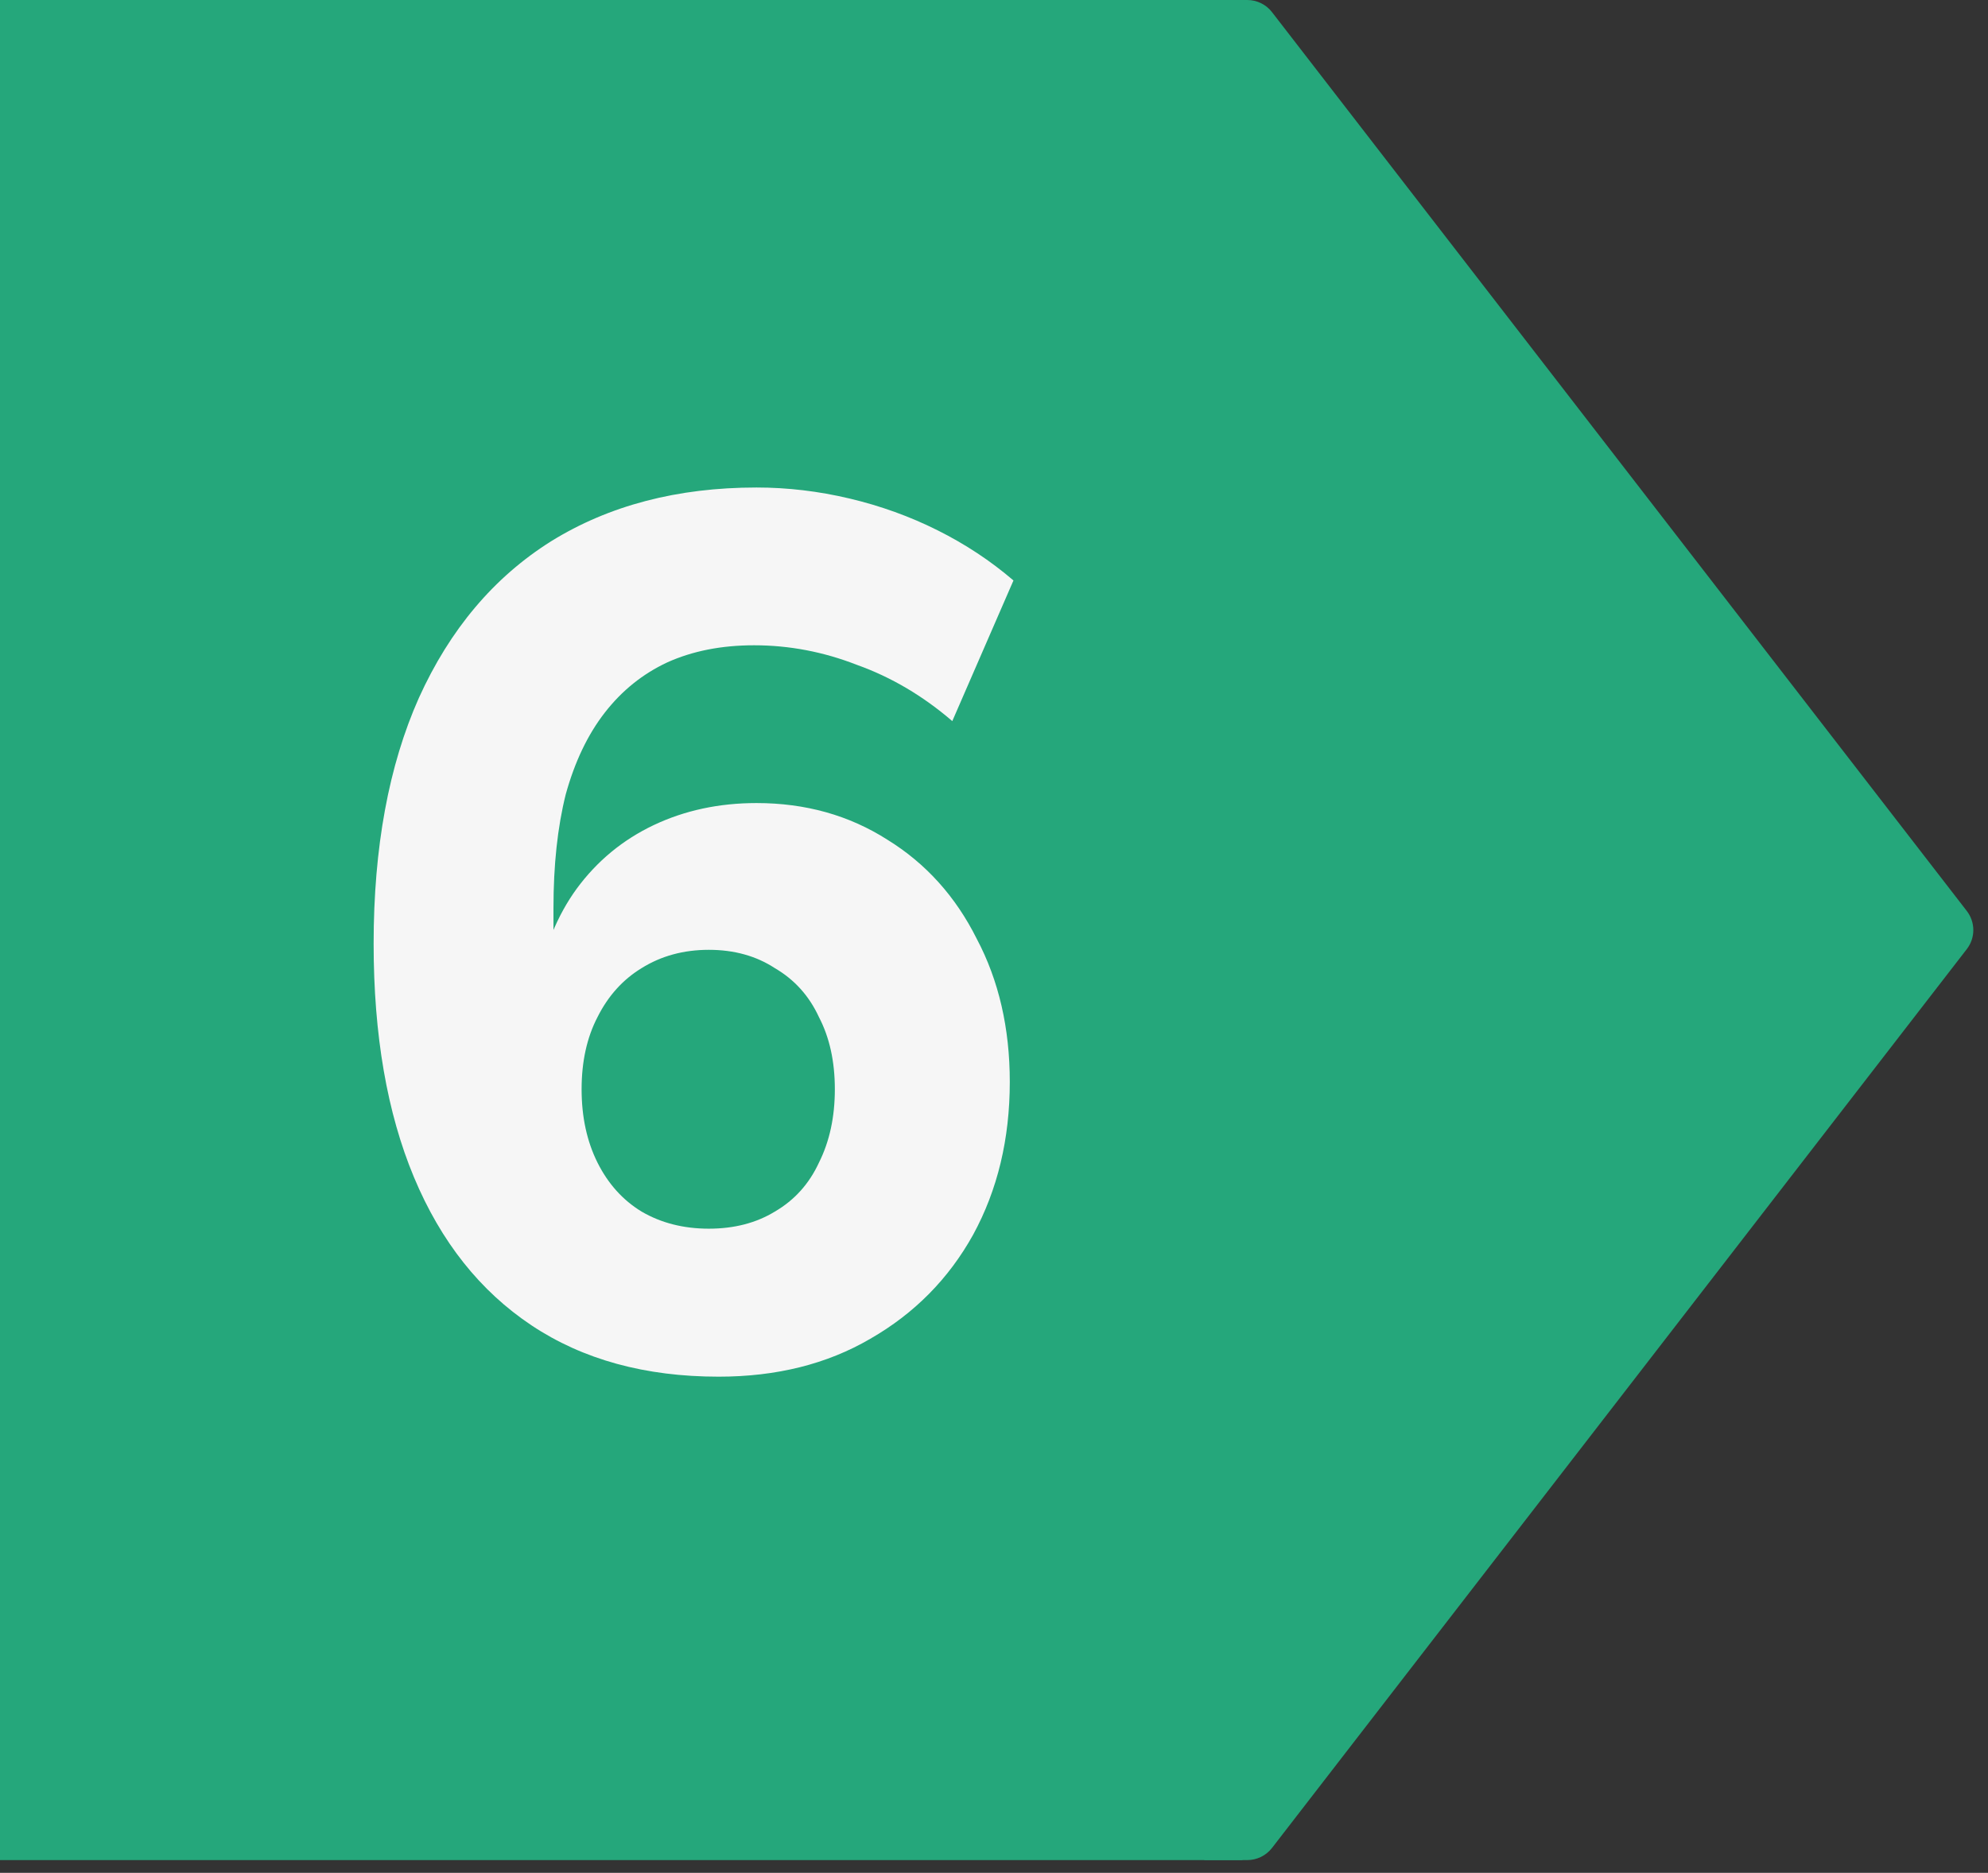
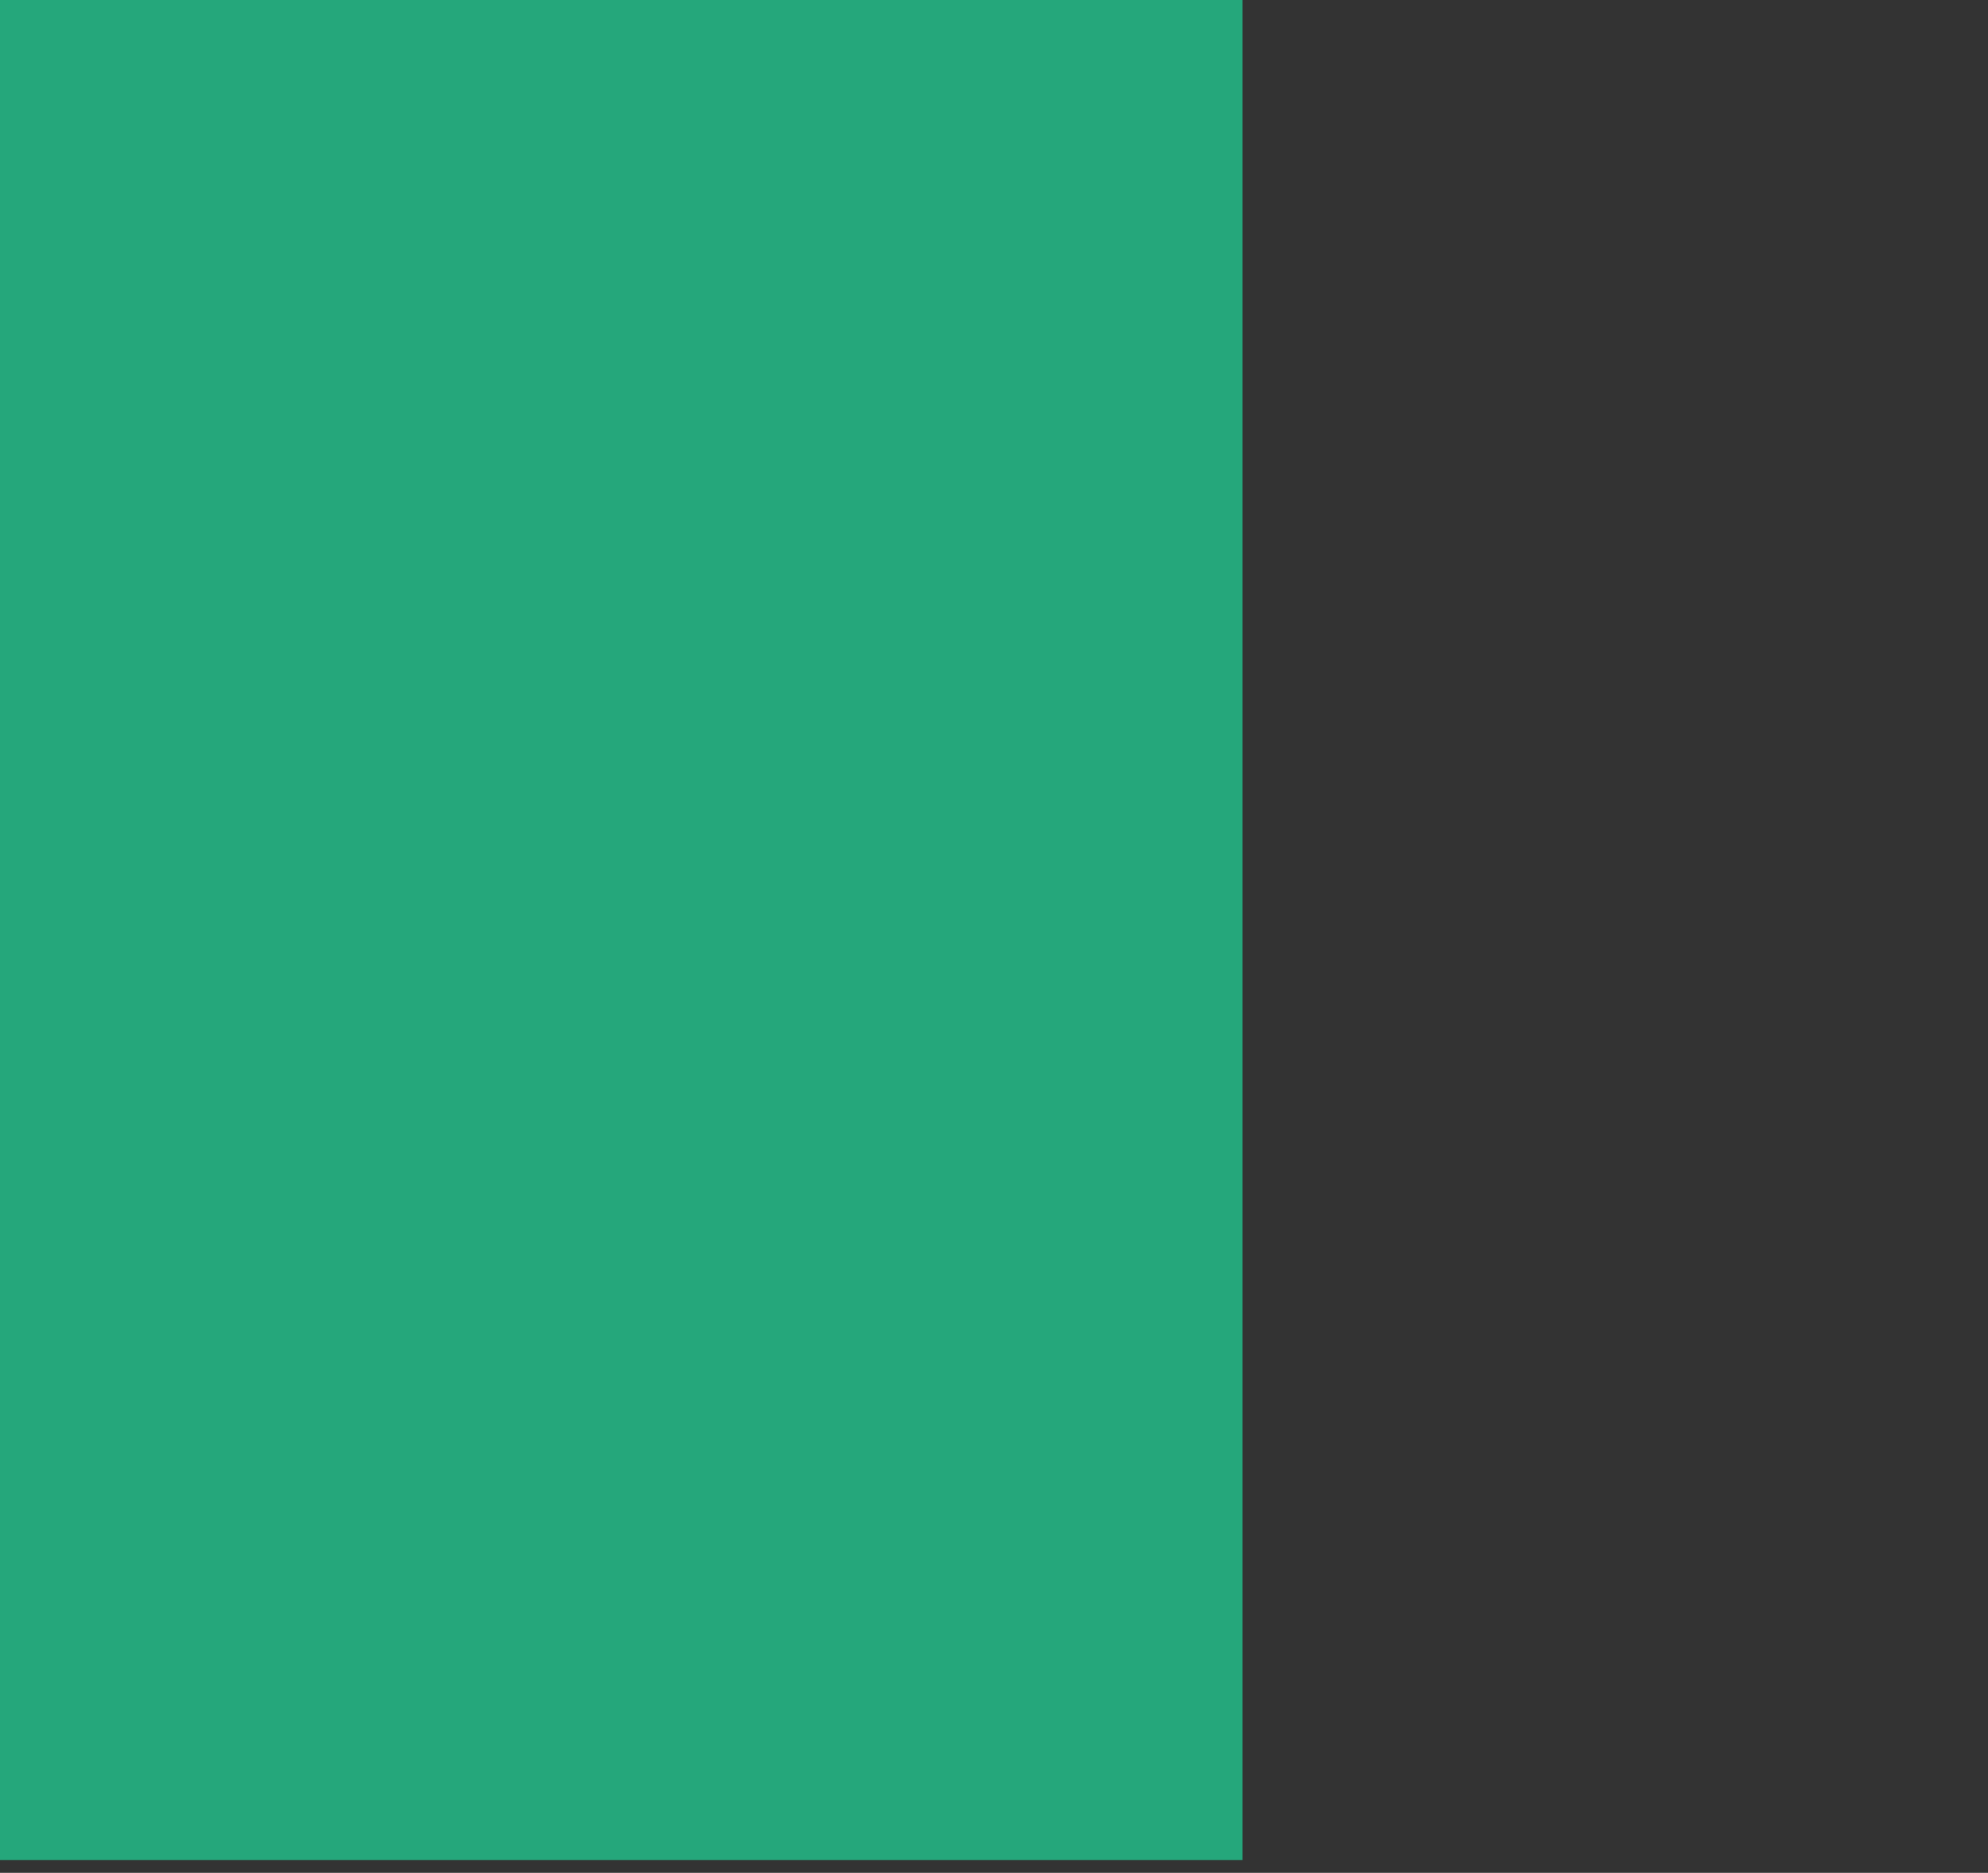
<svg xmlns="http://www.w3.org/2000/svg" width="52" height="49" viewBox="0 0 52 49" fill="none">
  <rect x="0" y="0" width="52" height="49" fill="#333333" stroke="none" />
  <rect width="32.5" height="48.667" fill="#25A77B" />
-   <path d="M18.797 36.019C16.877 36.019 15.245 35.571 13.901 34.675C12.557 33.779 11.533 32.488 10.829 30.803C10.125 29.118 9.773 27.08 9.773 24.691C9.773 22.174 10.168 20.03 10.957 18.259C11.768 16.467 12.92 15.102 14.413 14.163C15.928 13.224 17.72 12.755 19.789 12.755C20.6 12.755 21.411 12.851 22.221 13.043C23.032 13.235 23.8 13.512 24.525 13.875C25.251 14.238 25.912 14.675 26.509 15.187L24.909 18.867C24.141 18.206 23.309 17.715 22.413 17.395C21.539 17.054 20.643 16.883 19.725 16.883C18.872 16.883 18.115 17.032 17.453 17.331C16.813 17.63 16.269 18.067 15.821 18.643C15.373 19.219 15.032 19.934 14.797 20.787C14.584 21.64 14.477 22.632 14.477 23.763V25.843H14.029C14.221 24.819 14.573 23.955 15.085 23.251C15.619 22.526 16.291 21.971 17.101 21.587C17.912 21.203 18.808 21.011 19.789 21.011C21.069 21.011 22.211 21.331 23.213 21.971C24.216 22.59 24.995 23.454 25.549 24.563C26.125 25.651 26.413 26.899 26.413 28.307C26.413 29.8 26.093 31.134 25.453 32.307C24.813 33.459 23.917 34.366 22.765 35.027C21.635 35.688 20.312 36.019 18.797 36.019ZM18.541 32.147C19.203 32.147 19.779 31.998 20.269 31.699C20.781 31.4 21.165 30.974 21.421 30.419C21.699 29.864 21.837 29.224 21.837 28.499C21.837 27.774 21.699 27.144 21.421 26.611C21.165 26.056 20.781 25.63 20.269 25.331C19.779 25.011 19.203 24.851 18.541 24.851C17.88 24.851 17.293 25.011 16.781 25.331C16.291 25.63 15.907 26.056 15.629 26.611C15.352 27.144 15.213 27.774 15.213 28.499C15.213 29.224 15.352 29.864 15.629 30.419C15.907 30.974 16.291 31.4 16.781 31.699C17.293 31.998 17.88 32.147 18.541 32.147Z" fill="#F6F6F6" />
-   <path d="M31.5 0H32.625C32.878 0 33.119 0.118 33.272 0.318L51.445 23.834C51.673 24.129 51.673 24.54 51.445 24.833L33.272 48.349C33.117 48.549 32.878 48.667 32.625 48.667H31.5V0Z" fill="#25A77B" />
</svg>